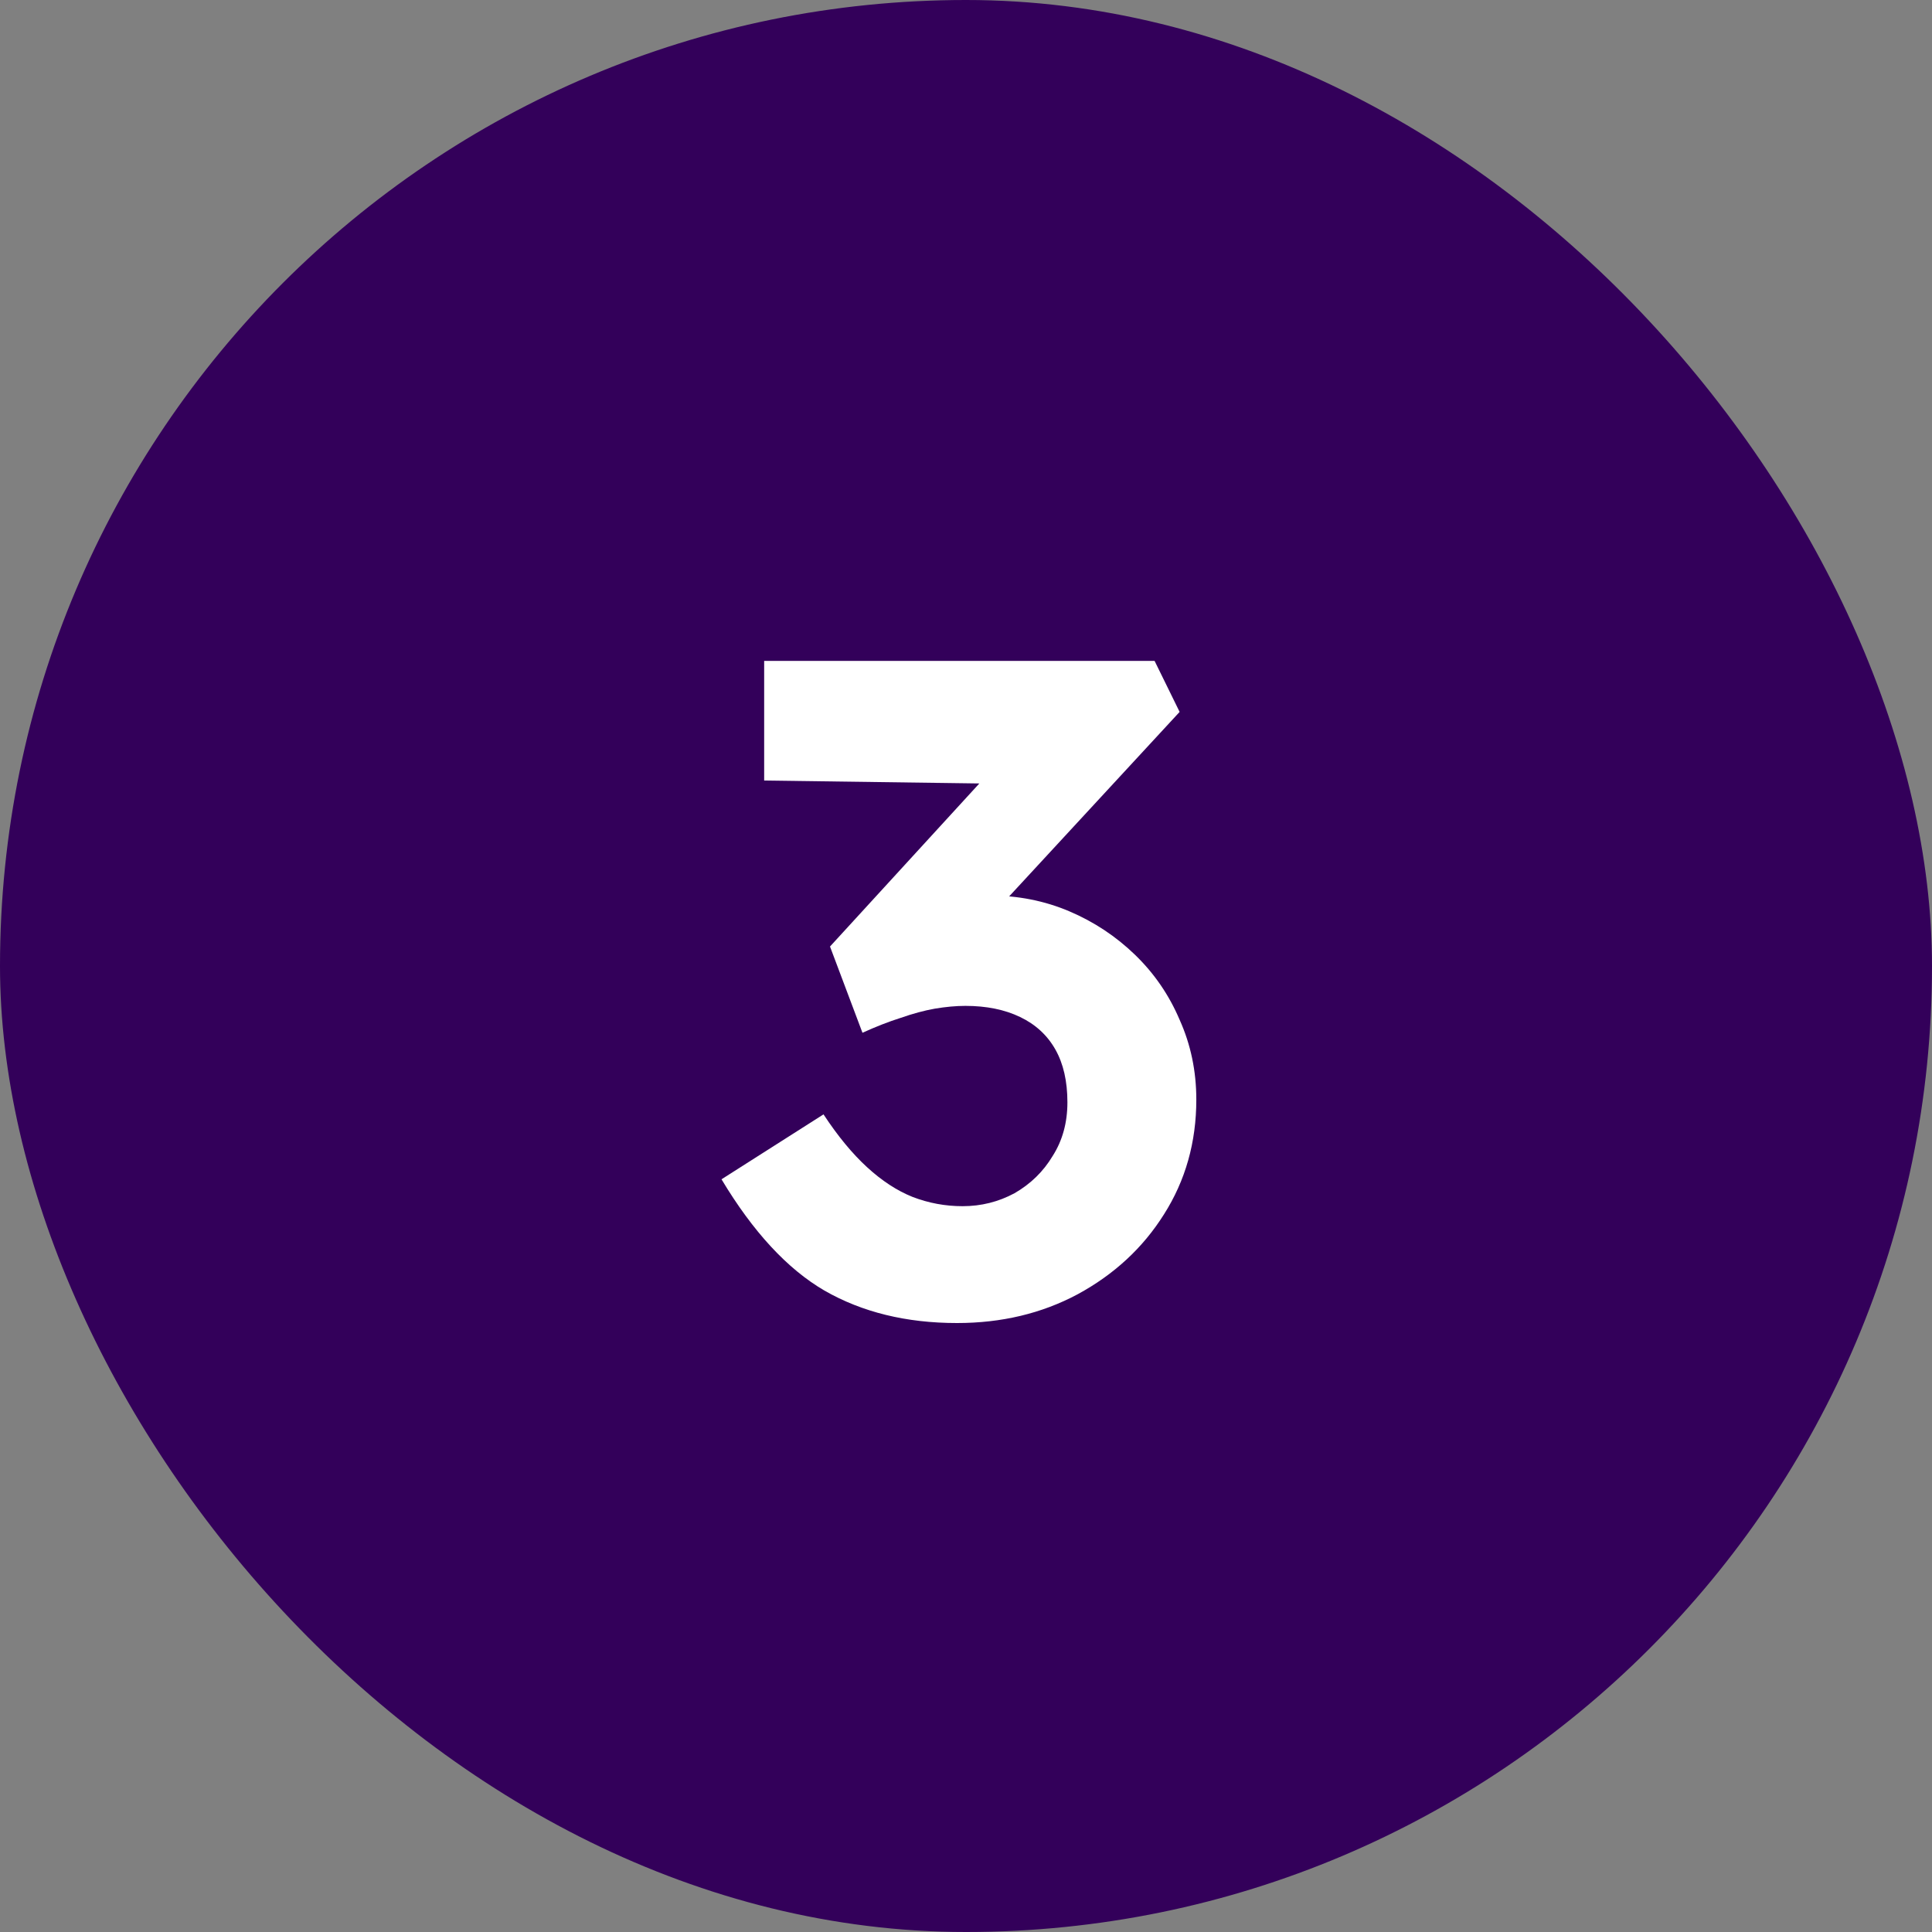
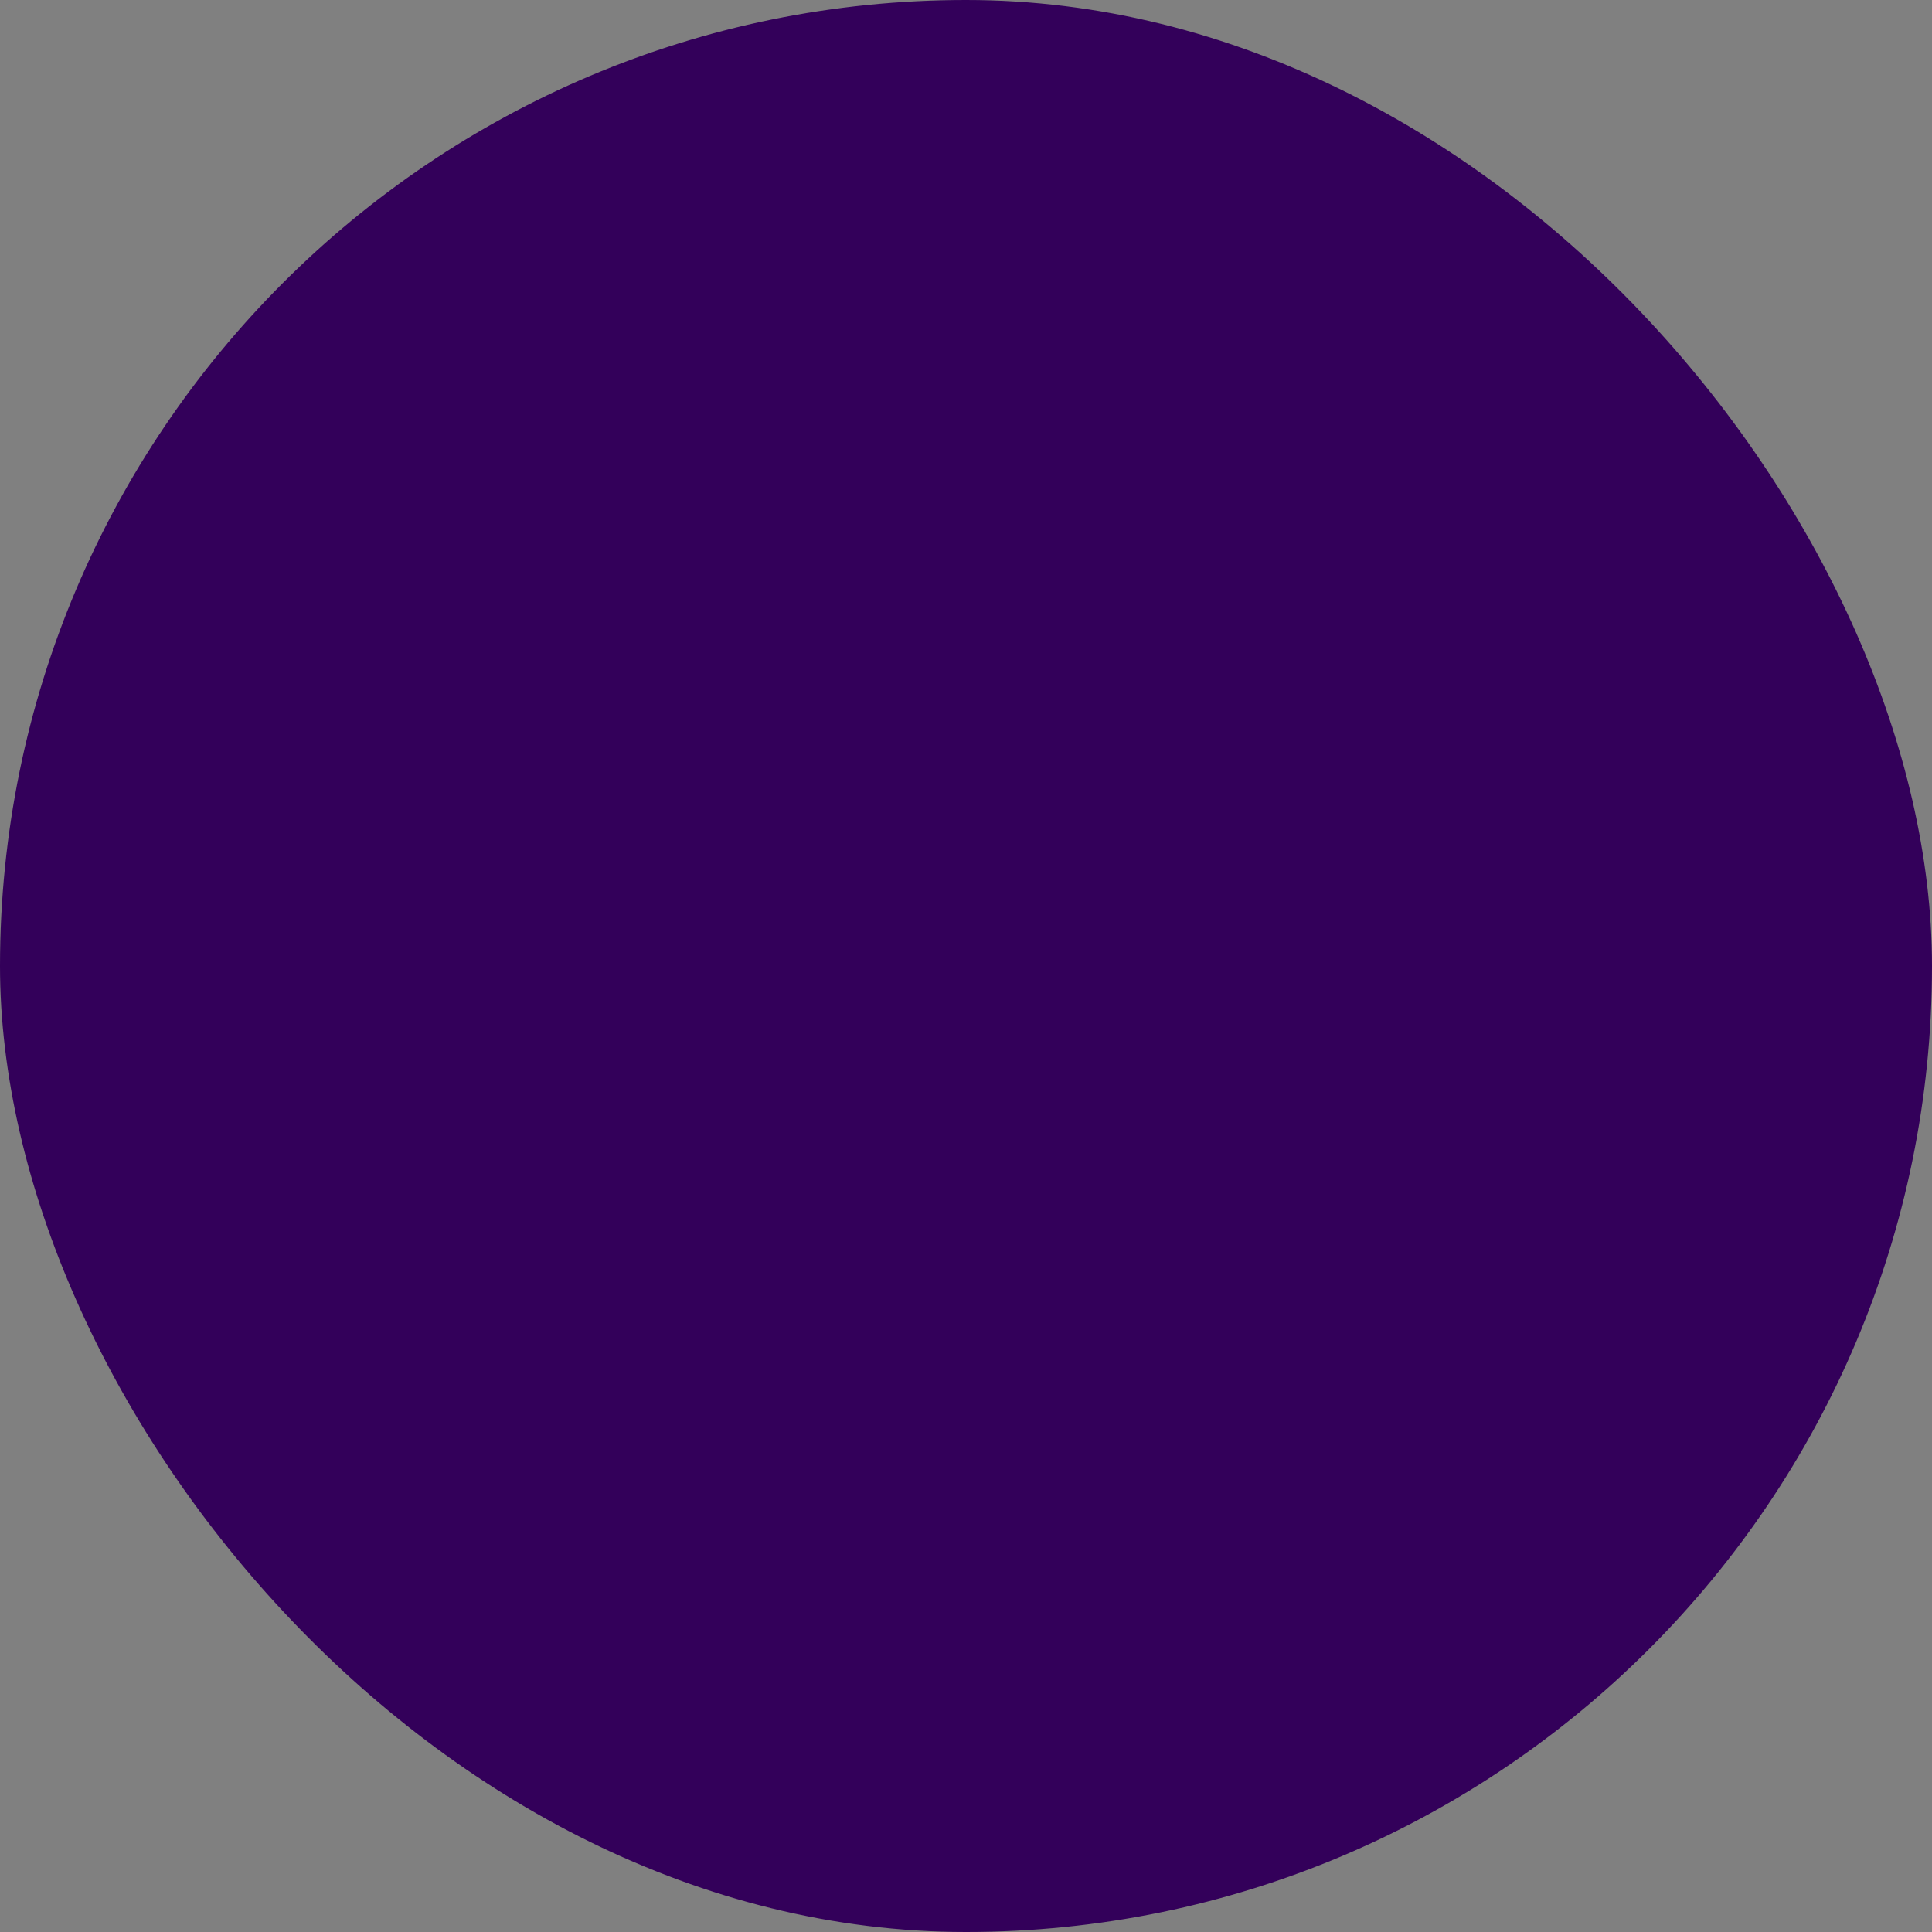
<svg xmlns="http://www.w3.org/2000/svg" width="100" height="100" viewBox="0 0 100 100" fill="none">
  <rect x="0" y="0" width="100" height="100" fill="#808080" stroke="none" />
  <rect width="100" height="100" rx="50" fill="#33005A" />
-   <path d="M49.537 68.48C46.913 68.48 44.625 67.92 42.673 66.8C40.753 65.68 38.977 63.76 37.345 61.04L42.625 57.68C43.361 58.8 44.113 59.712 44.881 60.416C45.649 61.12 46.433 61.632 47.233 61.952C48.065 62.272 48.929 62.432 49.825 62.432C50.785 62.432 51.681 62.208 52.513 61.76C53.345 61.28 54.001 60.64 54.481 59.84C54.993 59.04 55.249 58.112 55.249 57.056C55.249 55.968 55.041 55.056 54.625 54.32C54.209 53.584 53.601 53.024 52.801 52.64C52.001 52.256 51.057 52.064 49.969 52.064C49.489 52.064 48.961 52.112 48.385 52.208C47.841 52.304 47.249 52.464 46.609 52.688C46.001 52.88 45.345 53.136 44.641 53.456L42.961 48.992L51.841 39.296L53.665 40.592L39.553 40.4V34.208H59.761L61.057 36.848L49.969 48.848L48.337 46.88C48.593 46.752 49.009 46.64 49.585 46.544C50.193 46.416 50.737 46.352 51.217 46.352C52.689 46.352 54.065 46.624 55.345 47.168C56.625 47.712 57.761 48.464 58.753 49.424C59.745 50.384 60.513 51.504 61.057 52.784C61.633 54.064 61.921 55.44 61.921 56.912C61.921 59.12 61.361 61.104 60.241 62.864C59.153 64.592 57.665 65.968 55.777 66.992C53.921 67.984 51.841 68.48 49.537 68.48Z" fill="white" />
</svg>